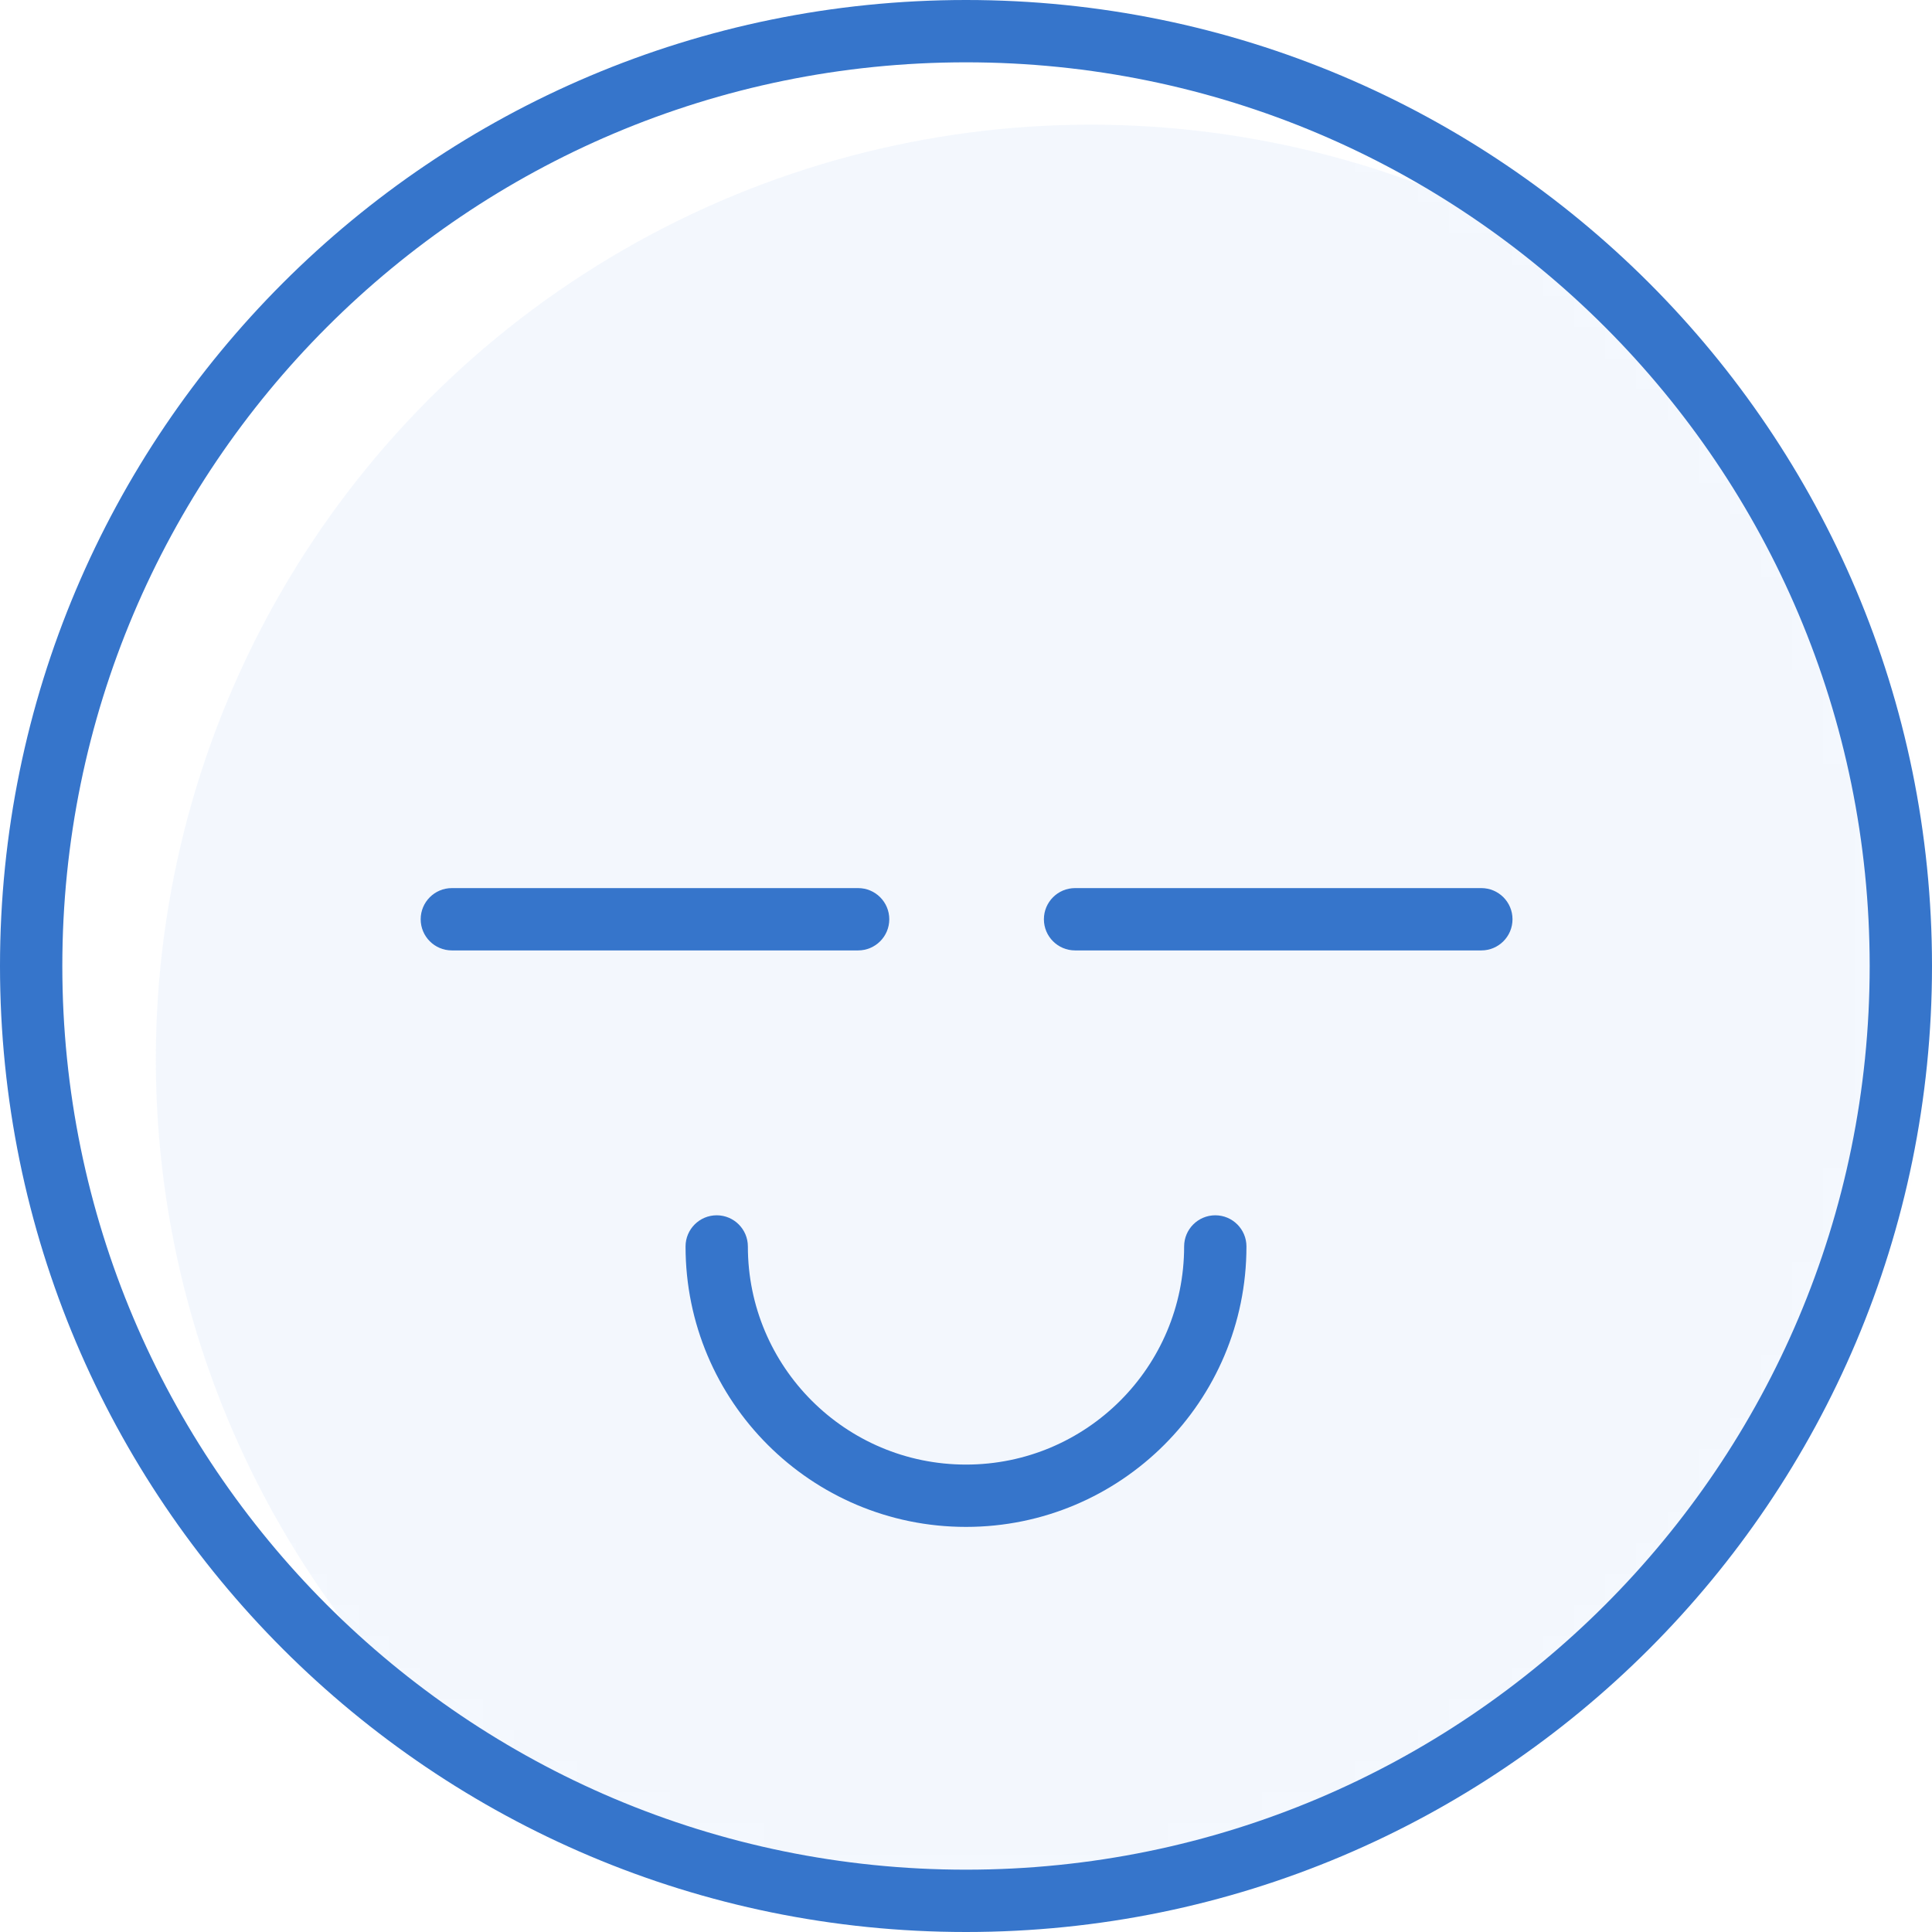
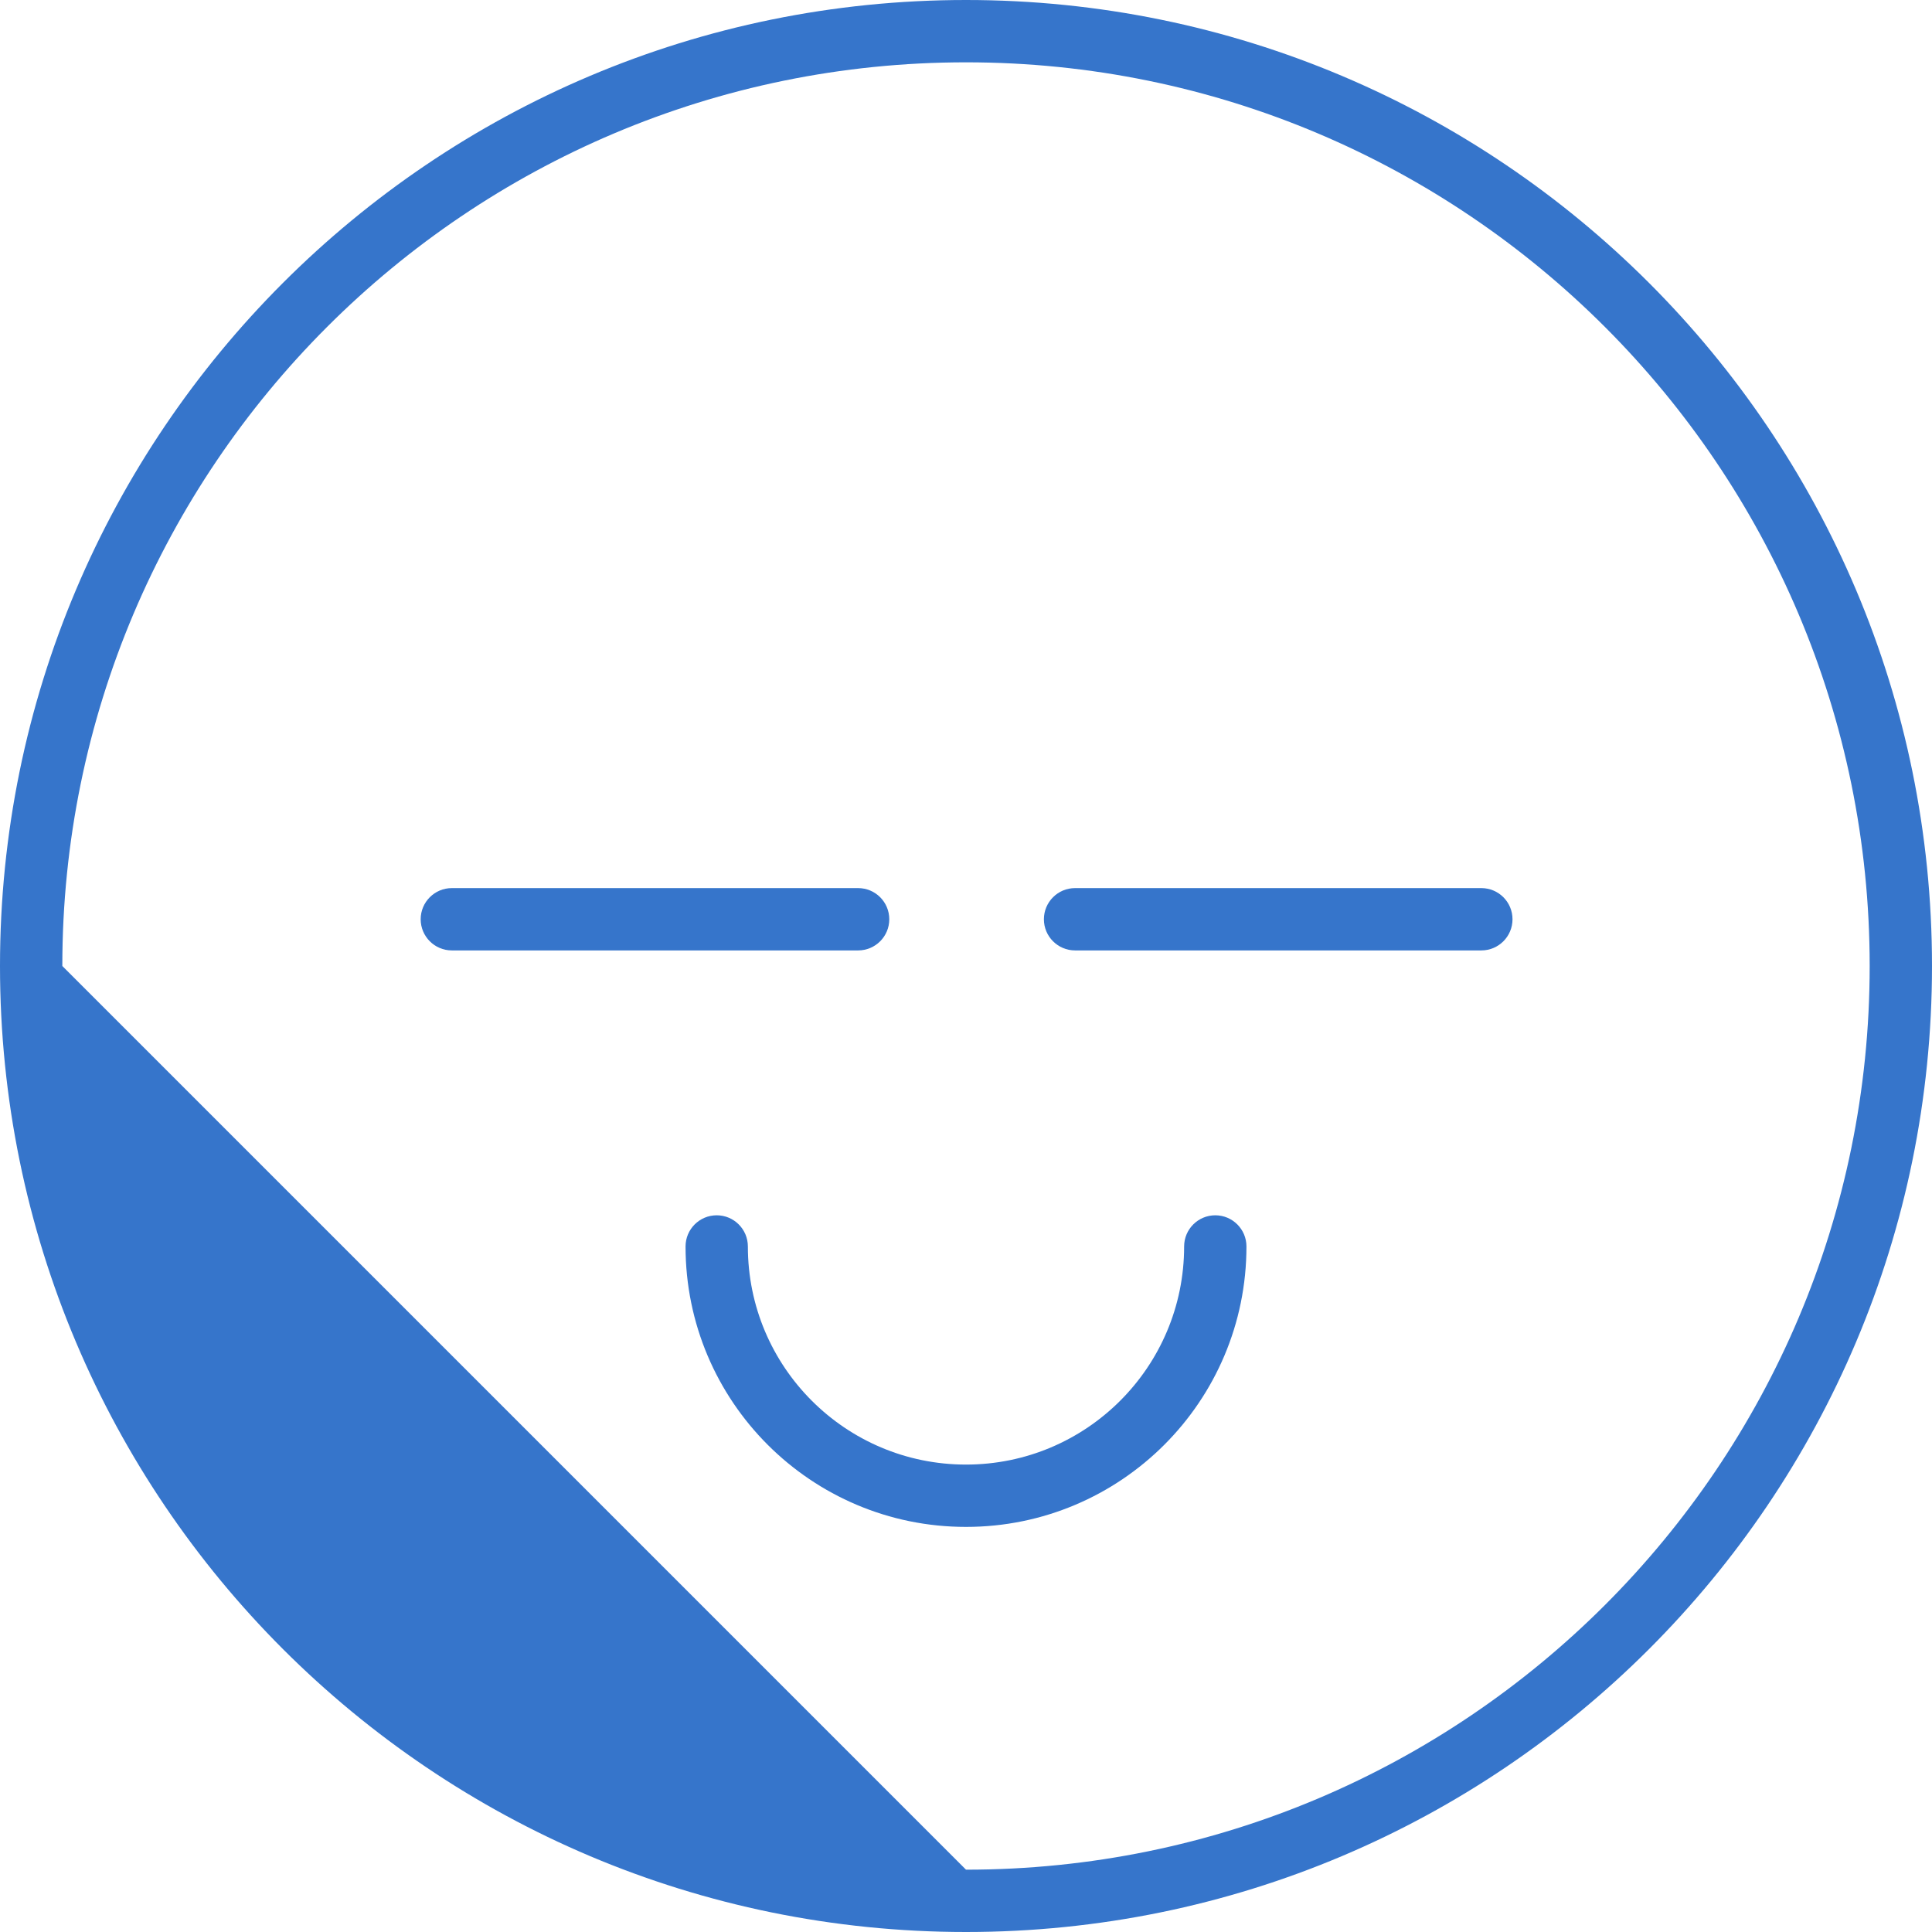
<svg xmlns="http://www.w3.org/2000/svg" xmlns:xlink="http://www.w3.org/1999/xlink" width="62" height="62" viewBox="0 0 62 62">
  <defs>
-     <circle id="group-32-a" cx="30" cy="30" r="30" />
-   </defs>
+     </defs>
  <g fill="none" fill-rule="evenodd">
    <g transform="translate(1 1)">
      <mask id="group-32-b" fill="#fff">
        <use xlink:href="#group-32-a" />
      </mask>
      <circle cx="34" cy="33" r="30" fill="#7CACEE" mask="url(#group-32-b)" opacity=".3" />
    </g>
-     <path fill="#3675CB" fill-rule="nonzero" d="M31,62 C13.879,62 0,48.121 0,31 C0,13.879 13.879,0 31,0 C48.121,0 62,13.879 62,31 C62,48.121 48.121,62 31,62 Z M31,60 C47.016,60 60,47.016 60,31 C60,14.984 47.016,2 31,2 C14.984,2 2,14.984 2,31 C2,47.016 14.984,60 31,60 Z" />
+     <path fill="#3675CB" fill-rule="nonzero" d="M31,62 C13.879,62 0,48.121 0,31 C0,13.879 13.879,0 31,0 C48.121,0 62,13.879 62,31 C62,48.121 48.121,62 31,62 Z M31,60 C47.016,60 60,47.016 60,31 C60,14.984 47.016,2 31,2 C14.984,2 2,14.984 2,31 Z" />
    <path fill="#3675CB" fill-rule="nonzero" d="M40,48 C40,43.029 35.971,39 31,39 C26.029,39 22,43.029 22,48 C22,48.552 22.448,49 23,49 C23.552,49 24,48.552 24,48 C24,44.134 27.134,41 31,41 C34.866,41 38,44.134 38,48 C38,48.552 38.448,49 39,49 C39.552,49 40,48.552 40,48 Z" transform="matrix(1 0 0 -1 0 88)" />
    <path fill="#3675CB" fill-rule="nonzero" d="M14.5 30.5L27.538 30.5C28.091 30.5 28.538 30.052 28.538 29.5 28.538 28.948 28.091 28.5 27.538 28.5L14.5 28.5C13.948 28.5 13.5 28.948 13.5 29.5 13.5 30.052 13.948 30.5 14.5 30.5zM34.5 30.5L47.538 30.5C48.091 30.5 48.538 30.052 48.538 29.5 48.538 28.948 48.091 28.5 47.538 28.5L34.5 28.5C33.948 28.5 33.5 28.948 33.5 29.5 33.5 30.052 33.948 30.5 34.5 30.5z" />
  </g>
</svg>